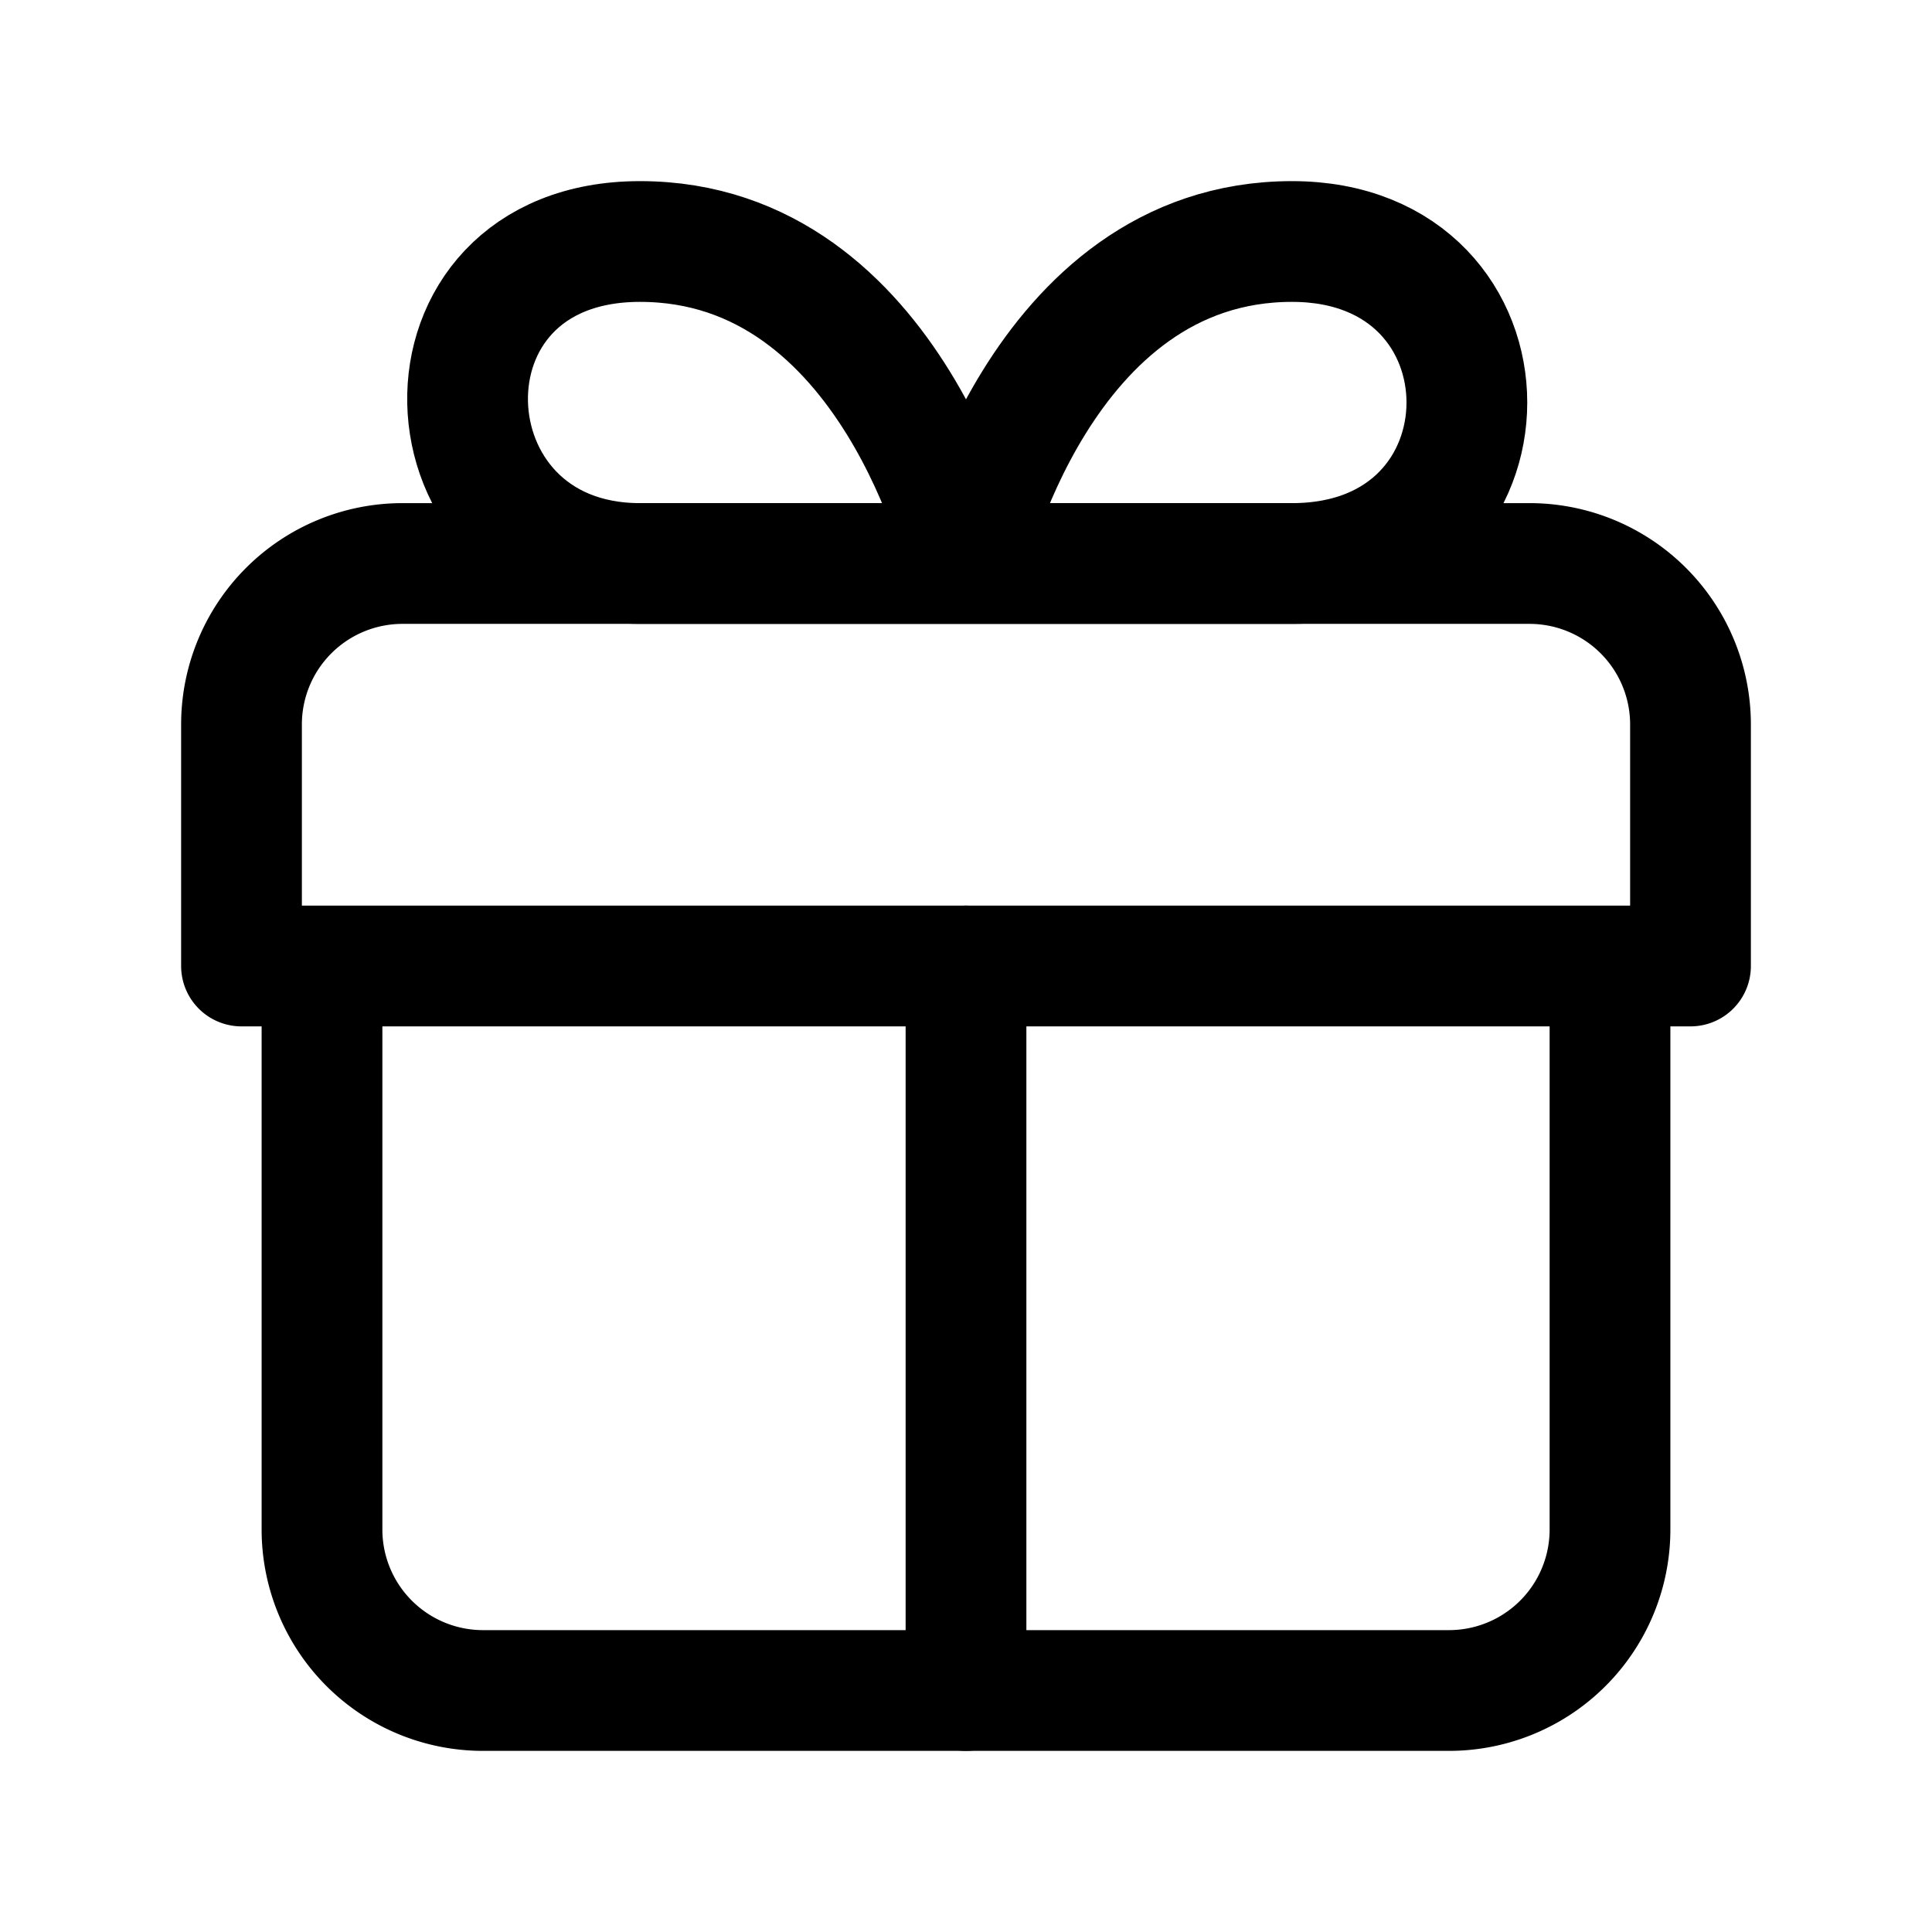
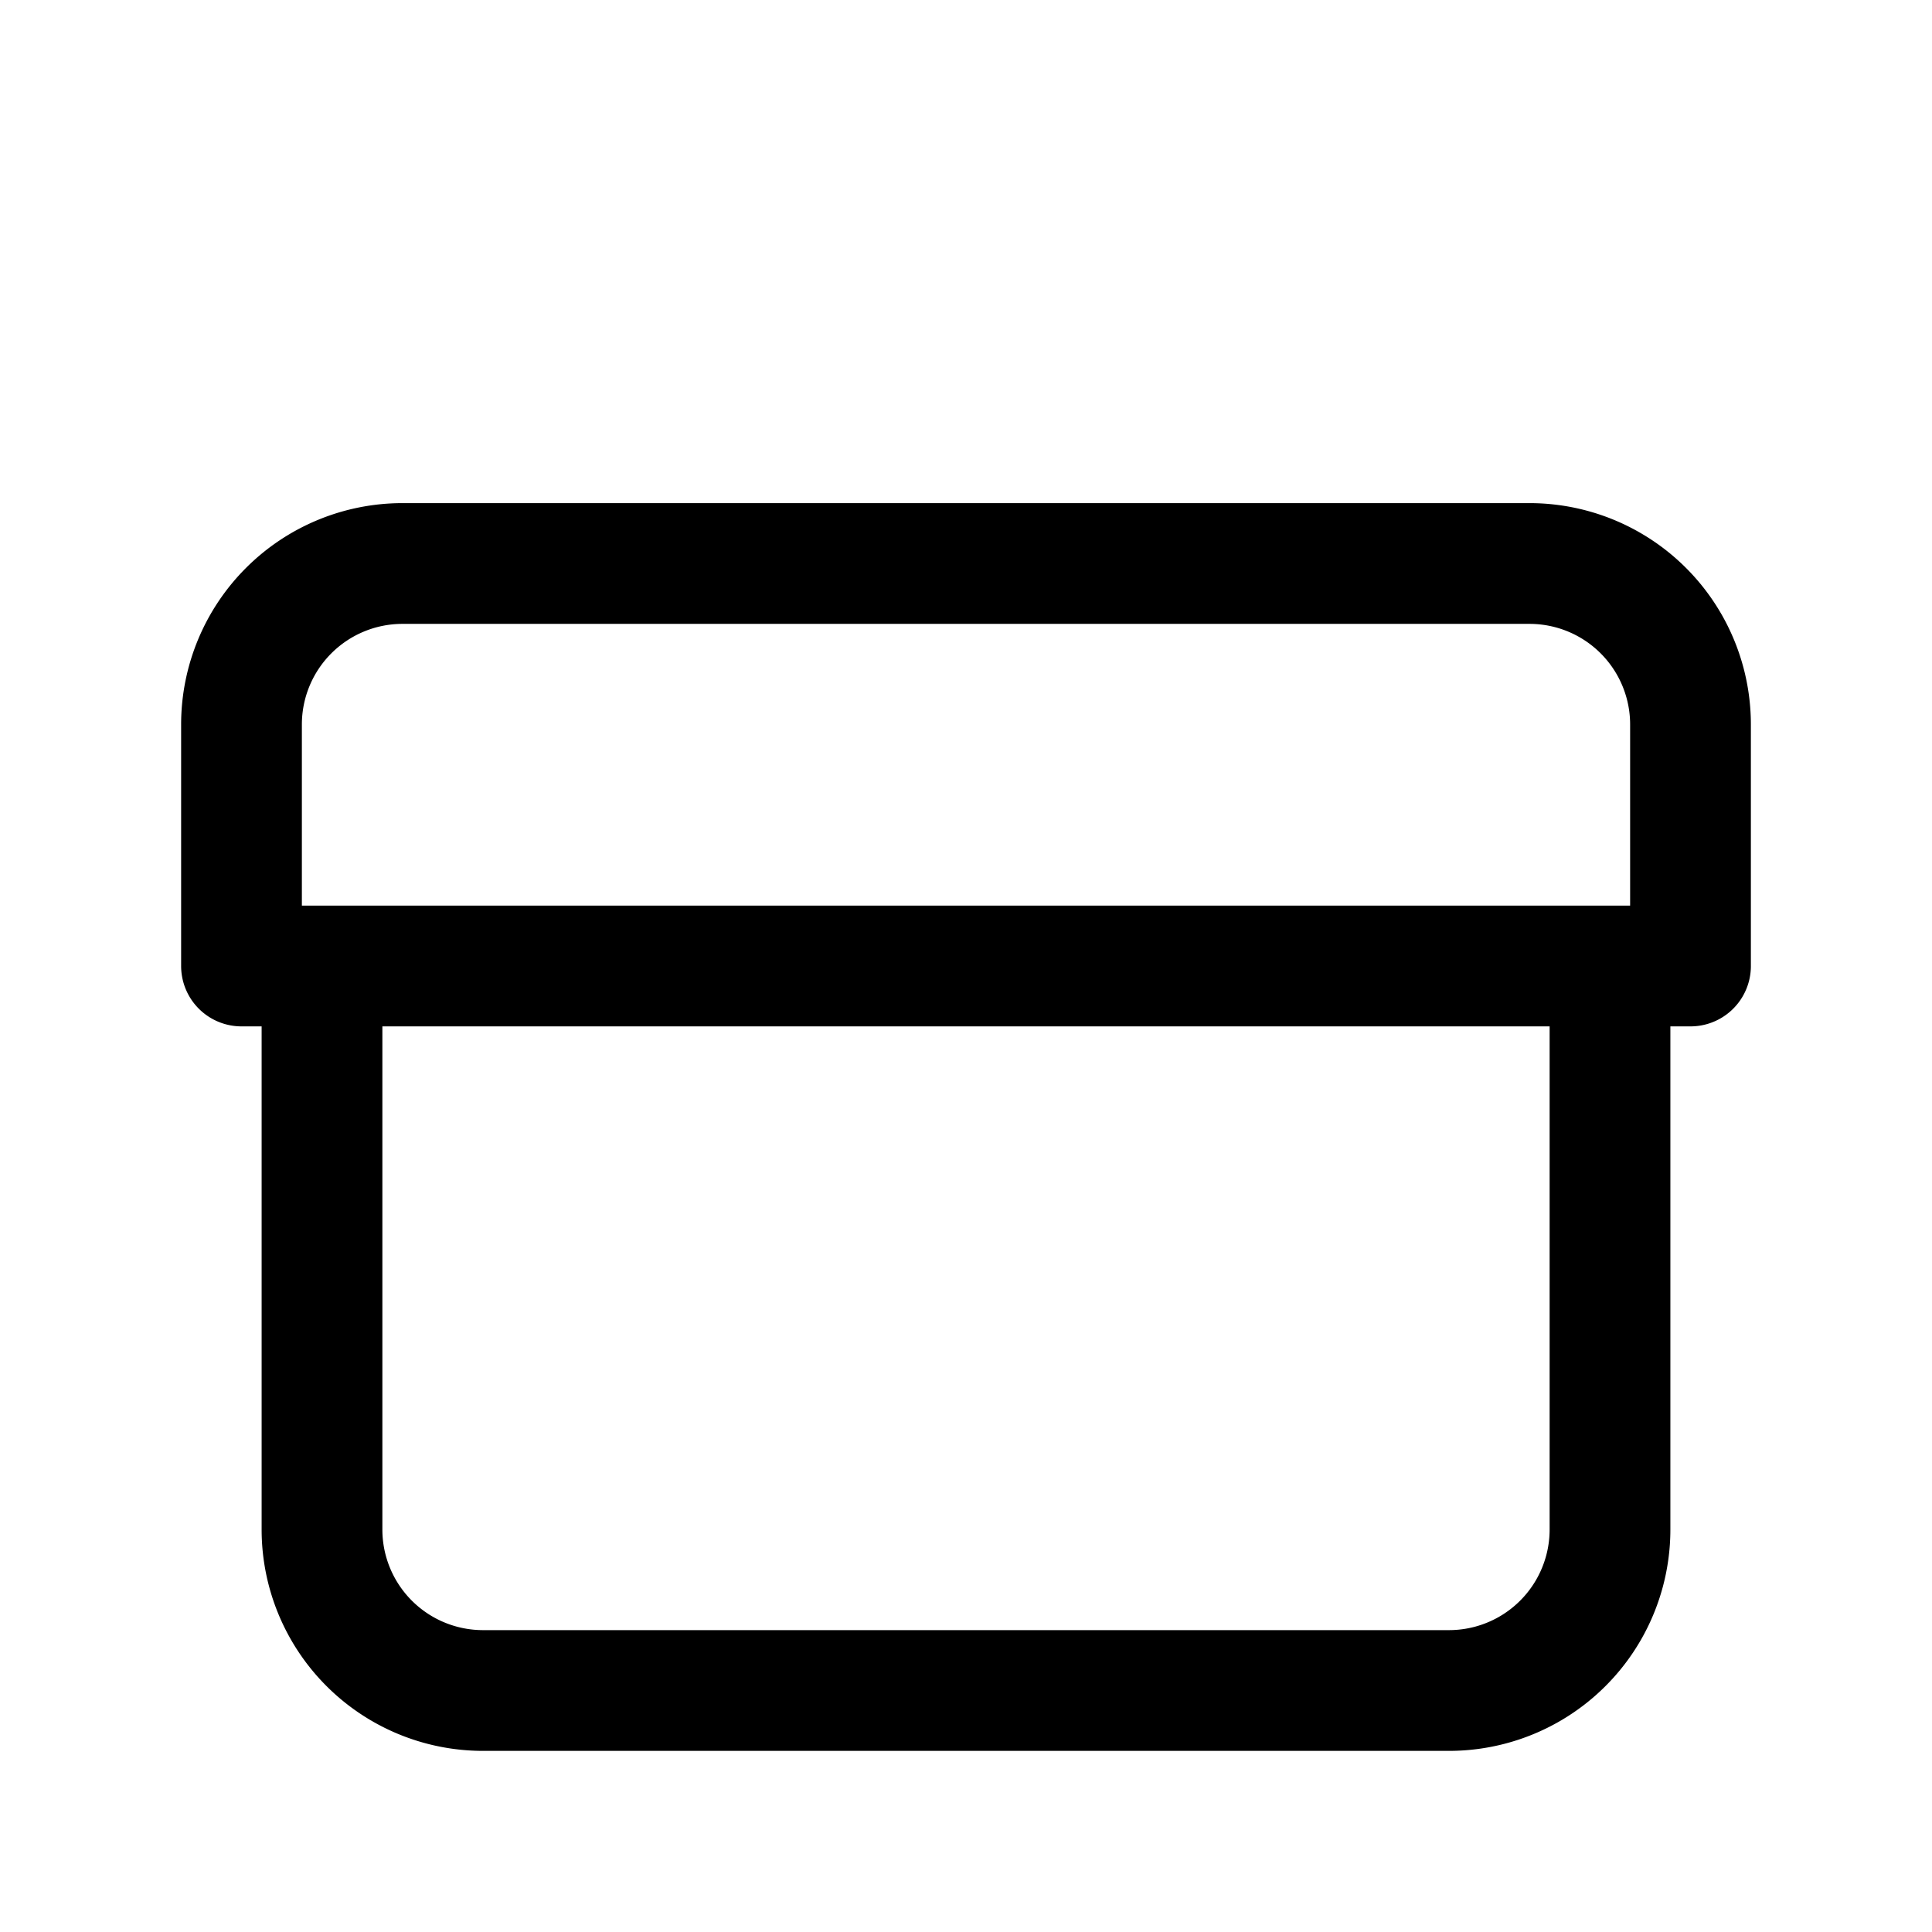
<svg xmlns="http://www.w3.org/2000/svg" width="800" height="800" viewBox="0 0 24 24">
  <g fill="none" stroke="currentColor" stroke-linecap="round" stroke-linejoin="round" stroke-width="1.5">
-     <path d="M12 21v-9m0-5H7.95c-2.77 0-2.94-4 0-4C11.1 3 12 7 12 7m0 0h4.05c2.896 0 2.896-4 0-4C12.9 3 12 7 12 7" />
    <path d="M20 12v7a2 2 0 0 1-2 2H6a2 2 0 0 1-2-2v-7m17 0V9a2 2 0 0 0-2-2H5a2 2 0 0 0-2 2v3z" />
  </g>
</svg>